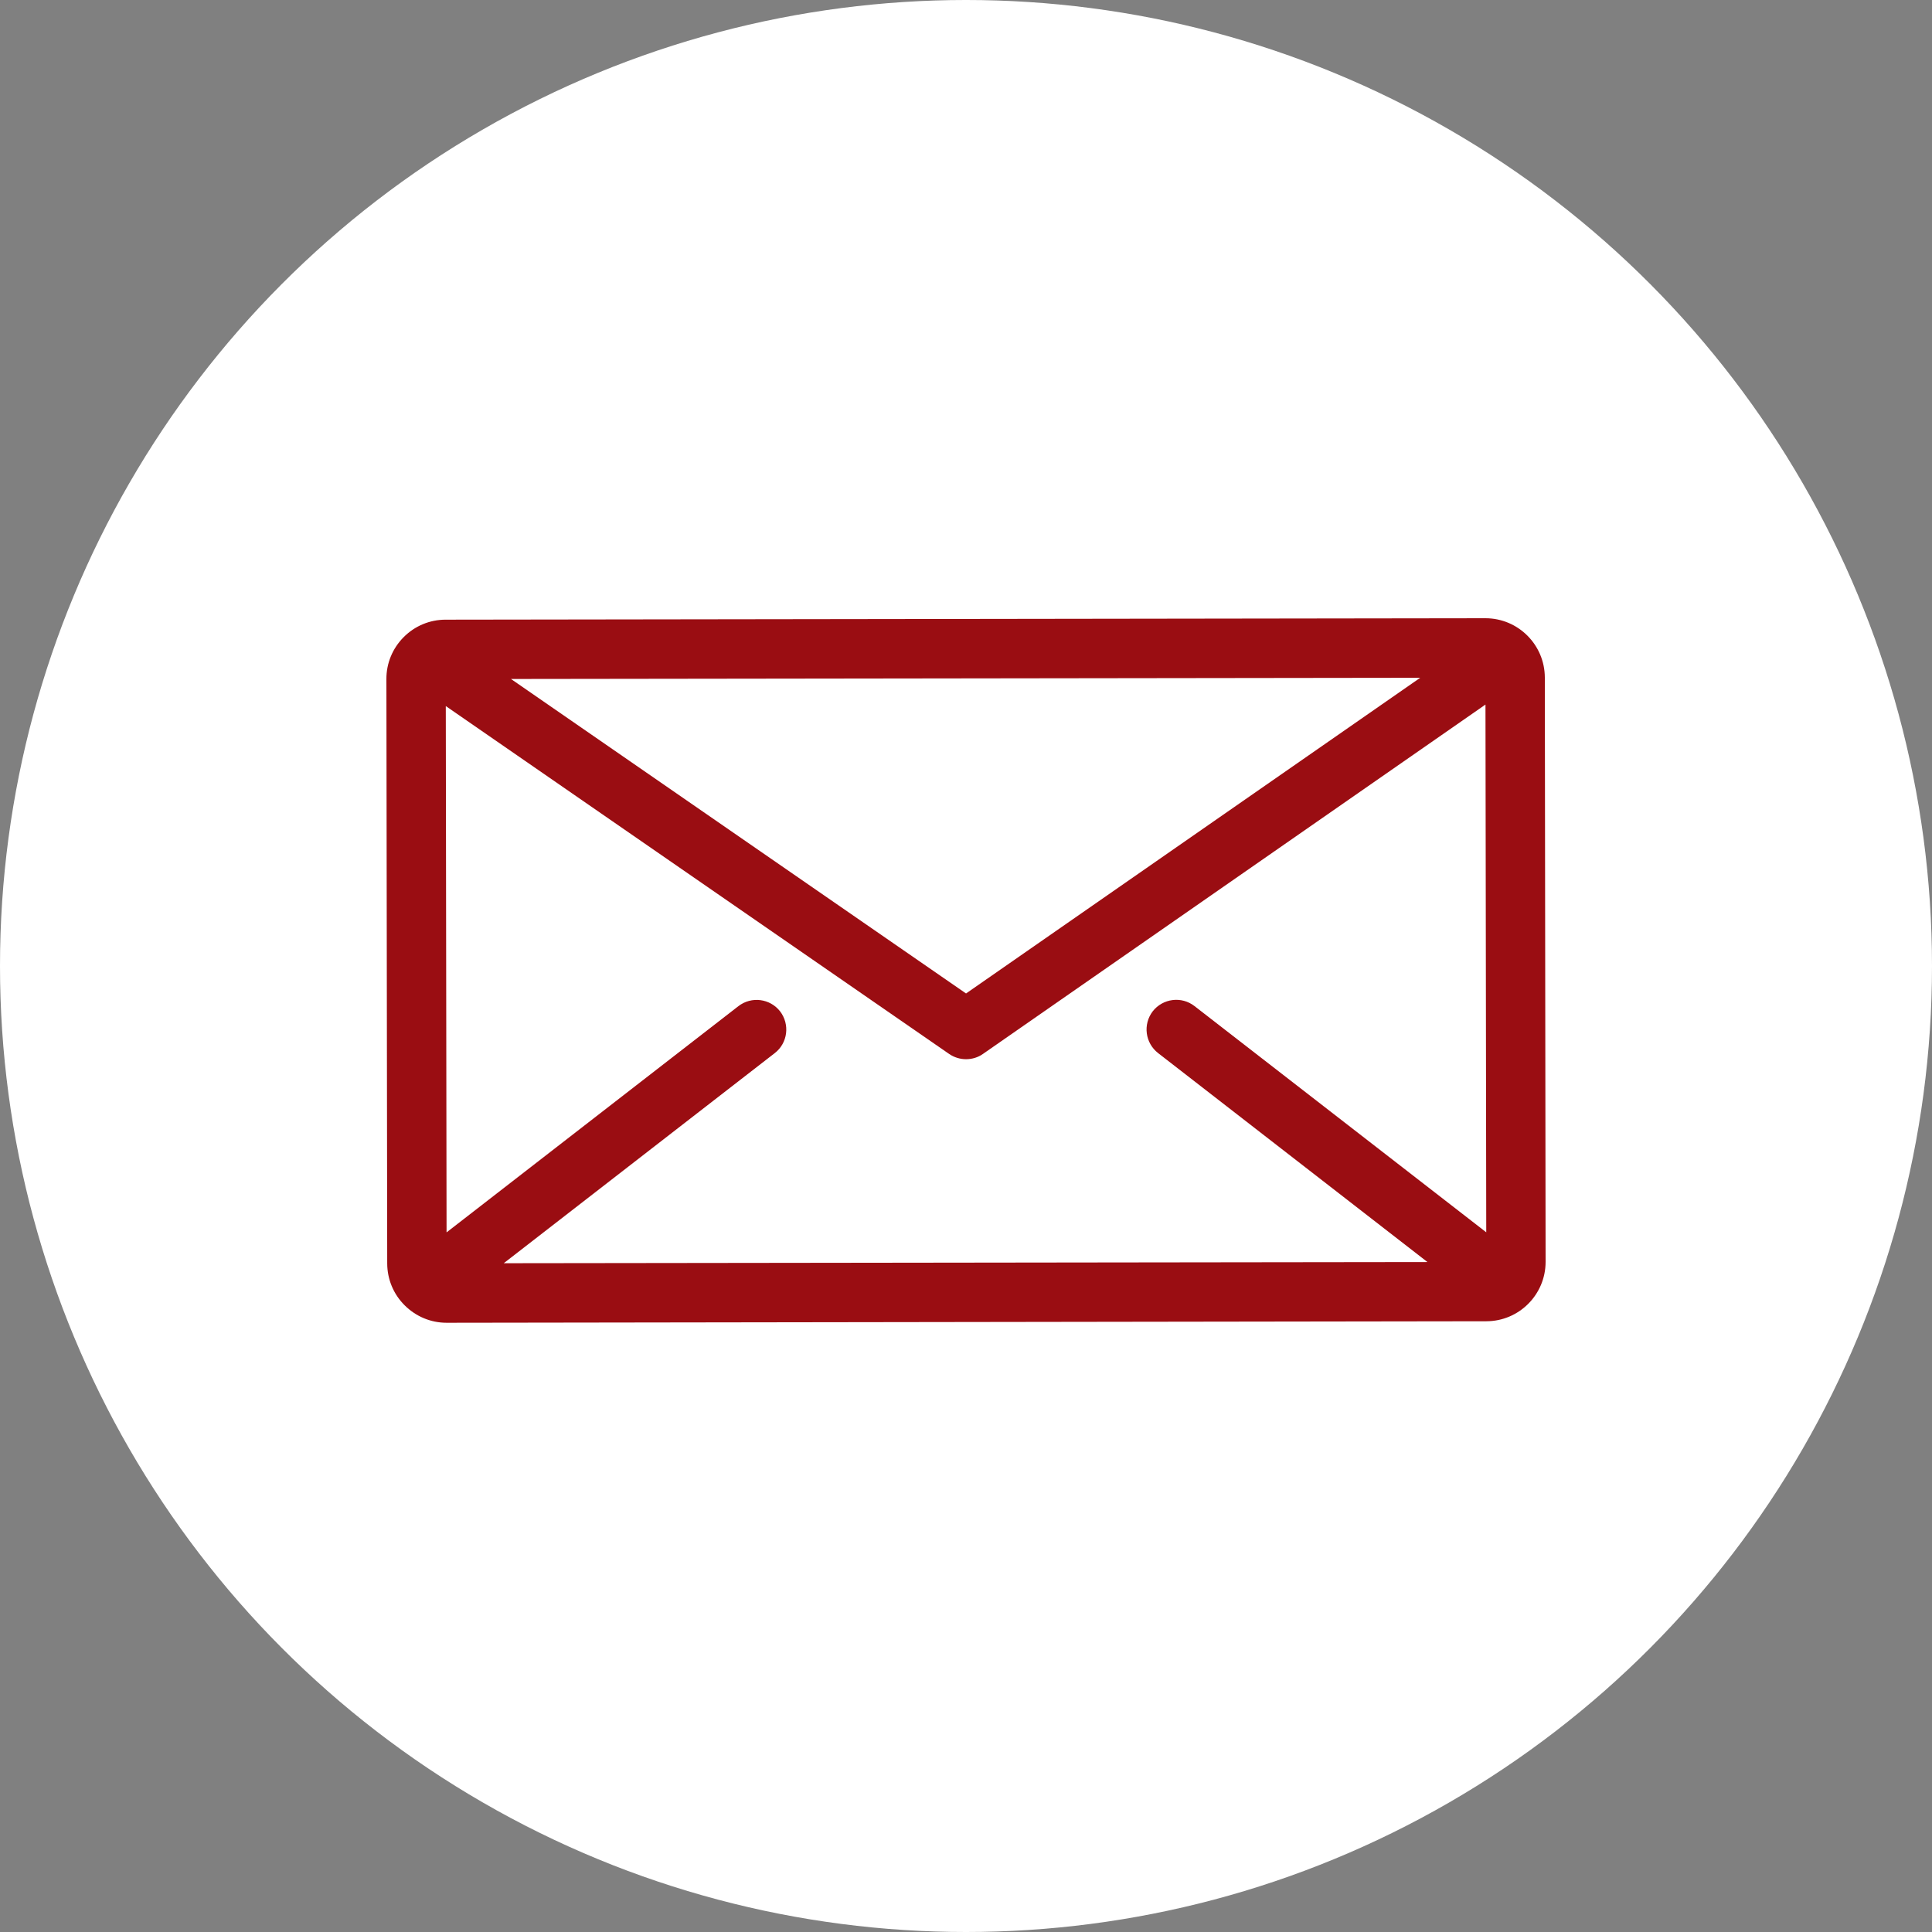
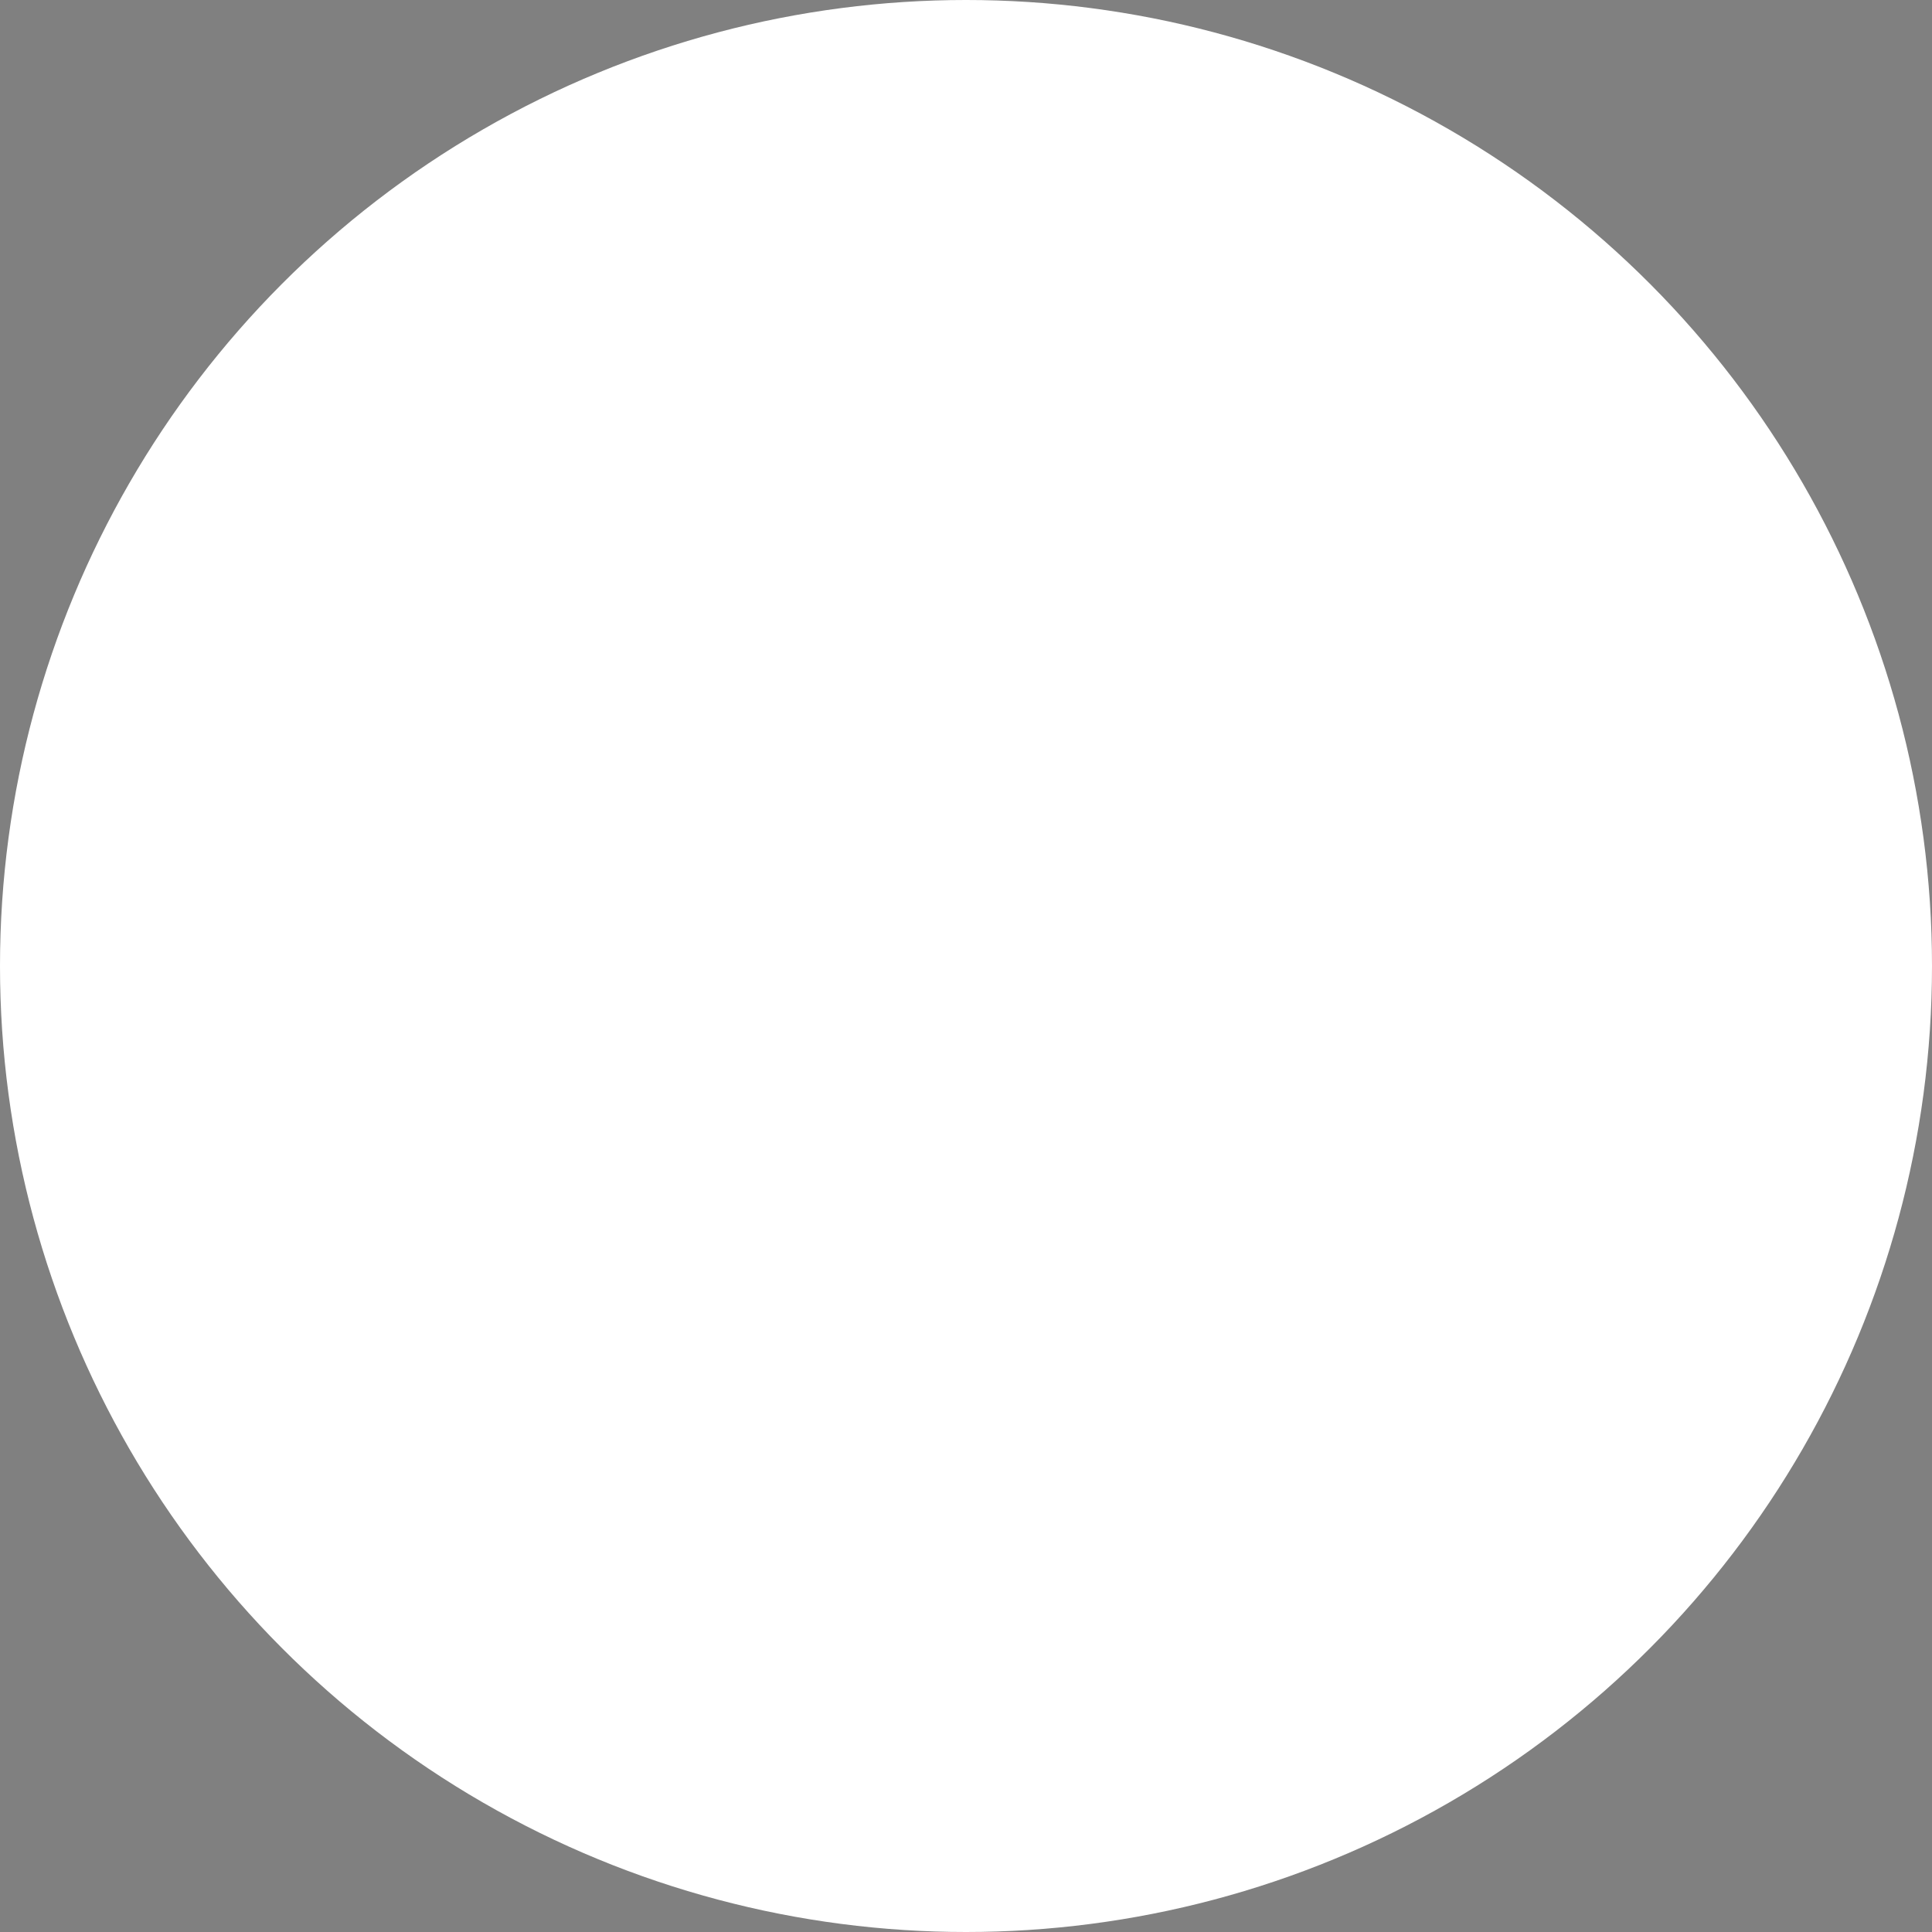
<svg xmlns="http://www.w3.org/2000/svg" version="1.1" id="Layer_1" x="0px" y="0px" width="50px" height="50px" viewBox="-10 -10 50 50" enable-background="new -10 -10 50 50" xml:space="preserve">
  <rect x="-10" y="-10" width="50" height="50" fill="#808080" stroke="none" />
  <circle fill="#FFFFFF" cx="15" cy="15" r="25" />
  <g>
    <g>
-       <path fill="#9A0D12" d="M29.98,7.535C29.978,6.688,29.291,6,28.443,6c0,0,0,0-0.002,0L1.533,6.037    c-0.41,0-0.796,0.161-1.086,0.452C0.158,6.78-0.002,7.166,0,7.576l0.021,15.12c0.001,0.41,0.161,0.797,0.452,1.086    c0.29,0.289,0.675,0.451,1.085,0.451c0,0,0.001,0,0.003,0l26.906-0.039C29.314,24.192,30,23.504,30,22.657L29.98,7.535z     M26.755,7.541l-11.754,8.17L3.224,7.572L26.755,7.541z M19.972,17.254l6.971,5.408l-23.906,0.03l7.014-5.438    c0.336-0.26,0.396-0.742,0.138-1.08c-0.26-0.334-0.743-0.395-1.079-0.135l-7.553,5.855L1.537,8.273l13.028,9.004    c0.132,0.09,0.284,0.135,0.437,0.135c0.153,0,0.309-0.045,0.438-0.137l13.004-9.041l0.02,13.658l-7.551-5.855    c-0.334-0.26-0.818-0.199-1.08,0.135C19.574,16.51,19.636,16.993,19.972,17.254z" />
-     </g>
+       </g>
  </g>
</svg>